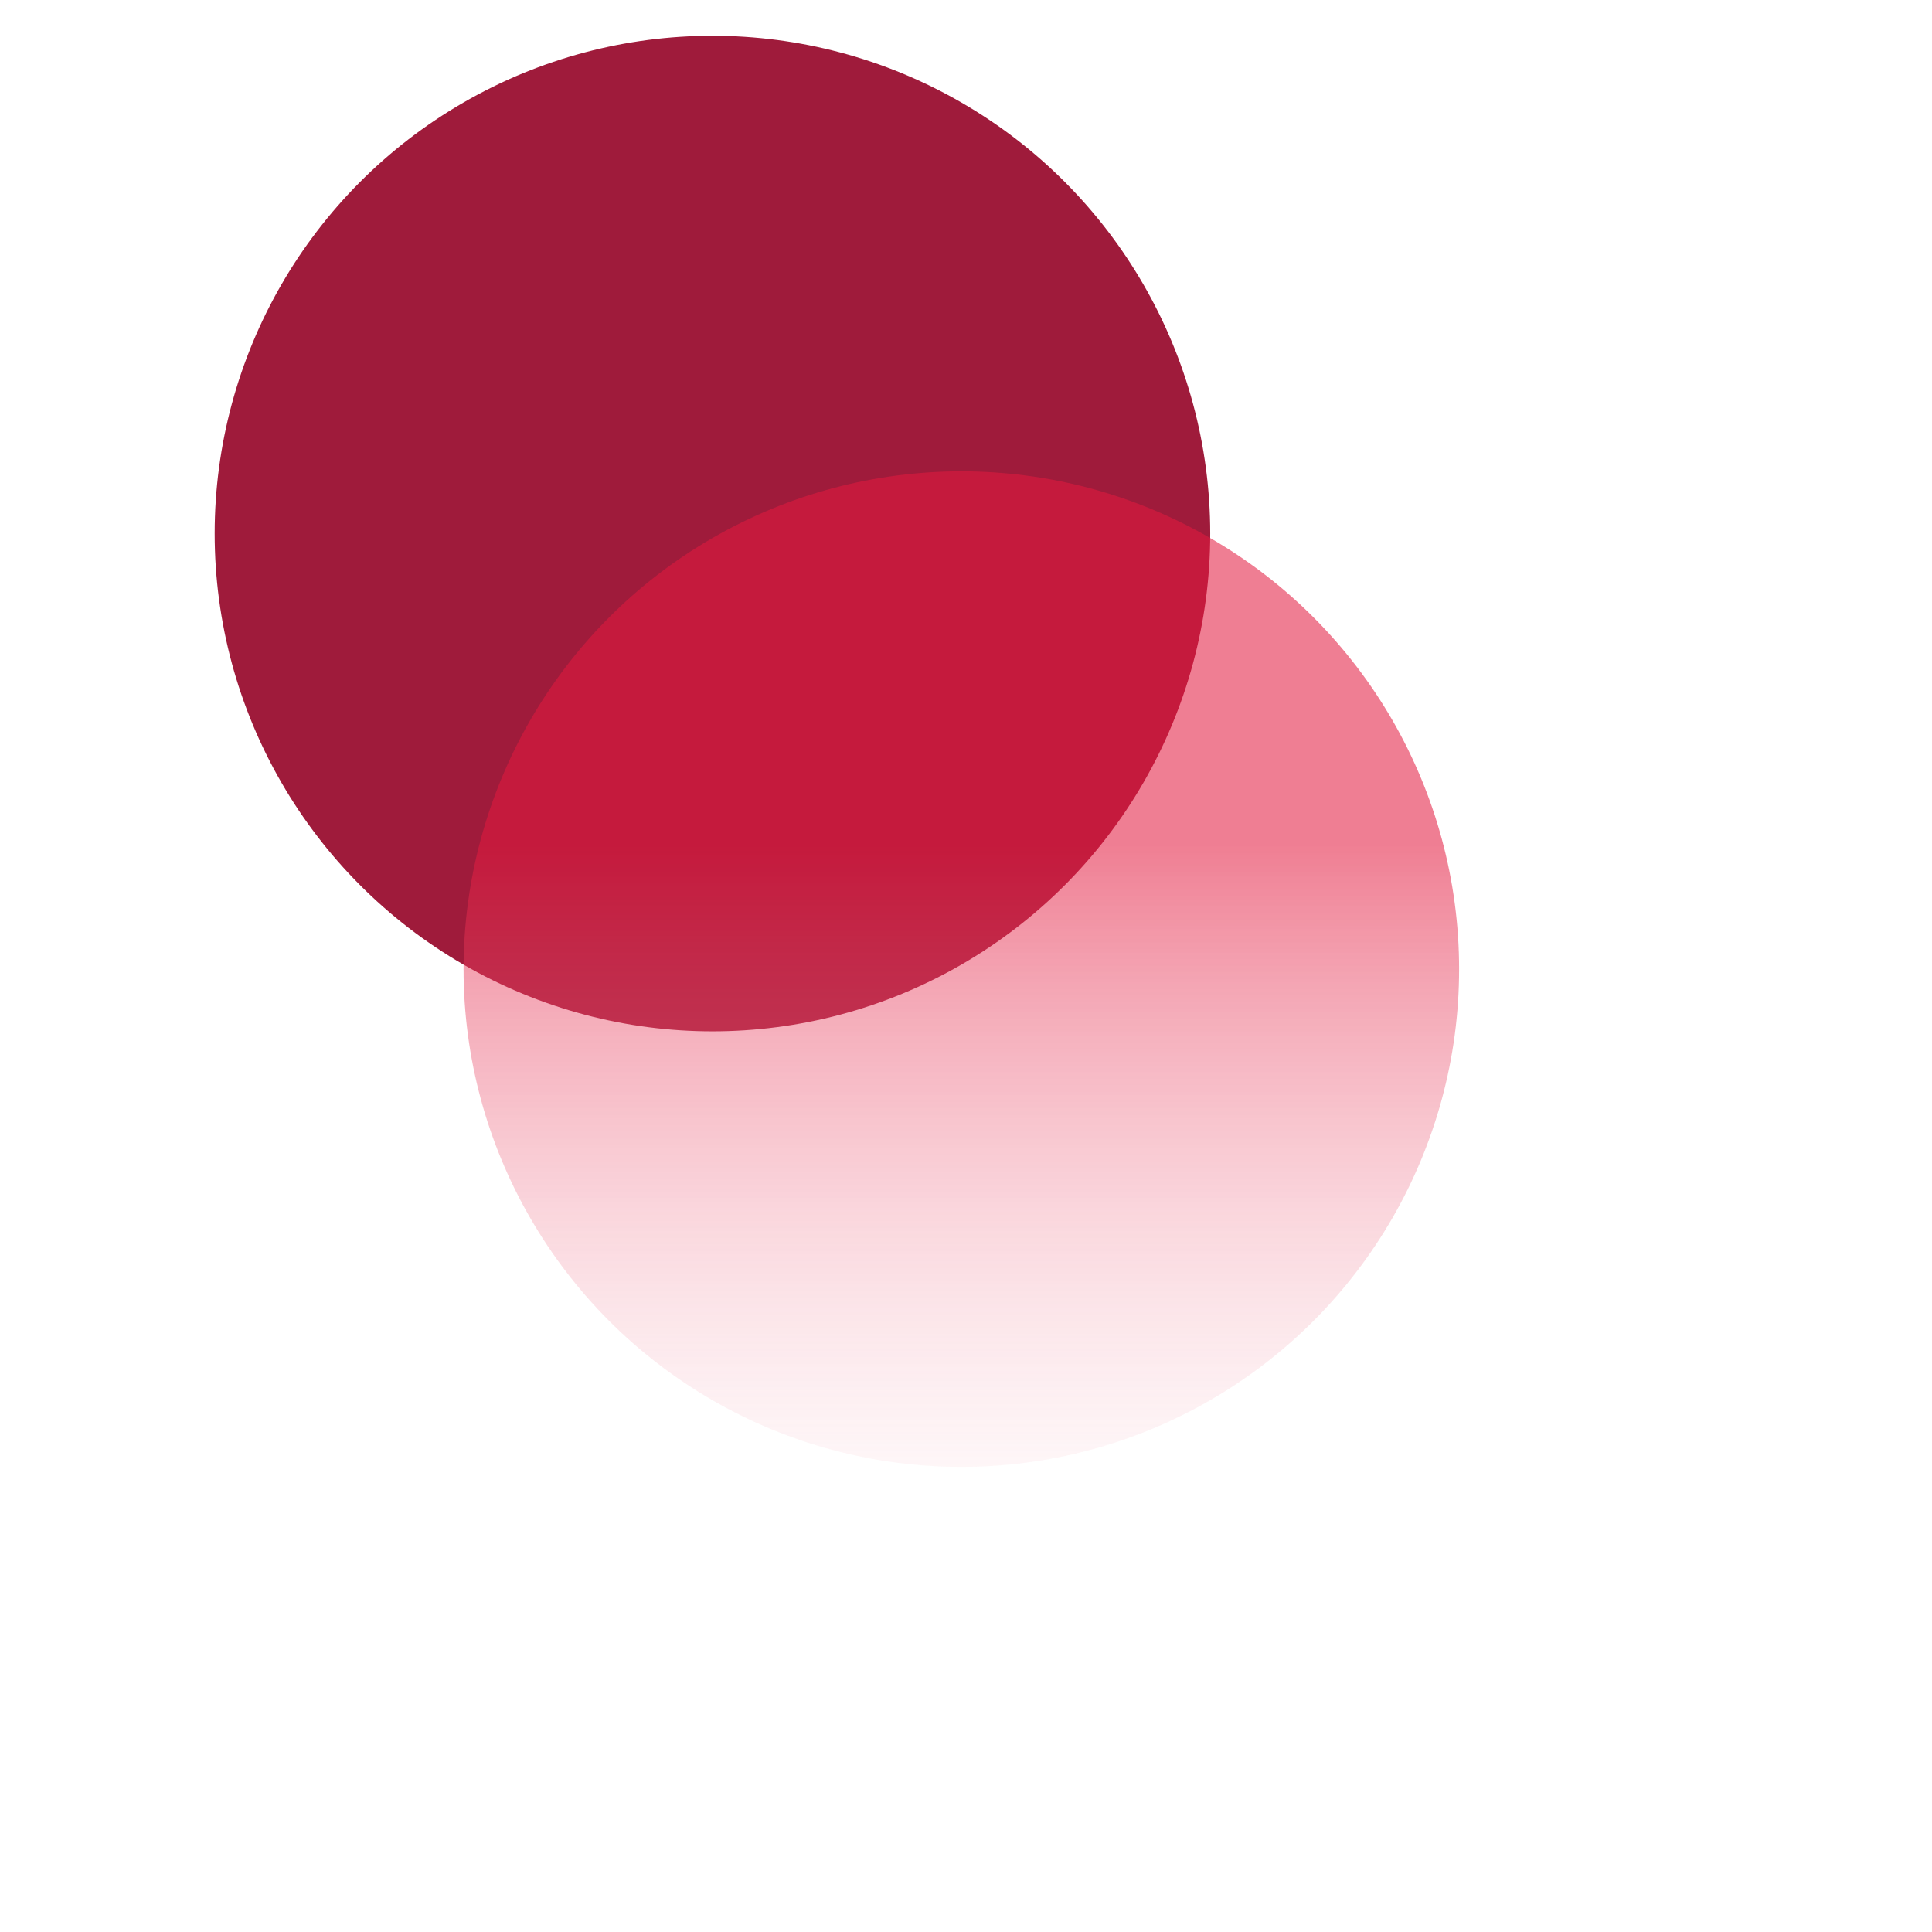
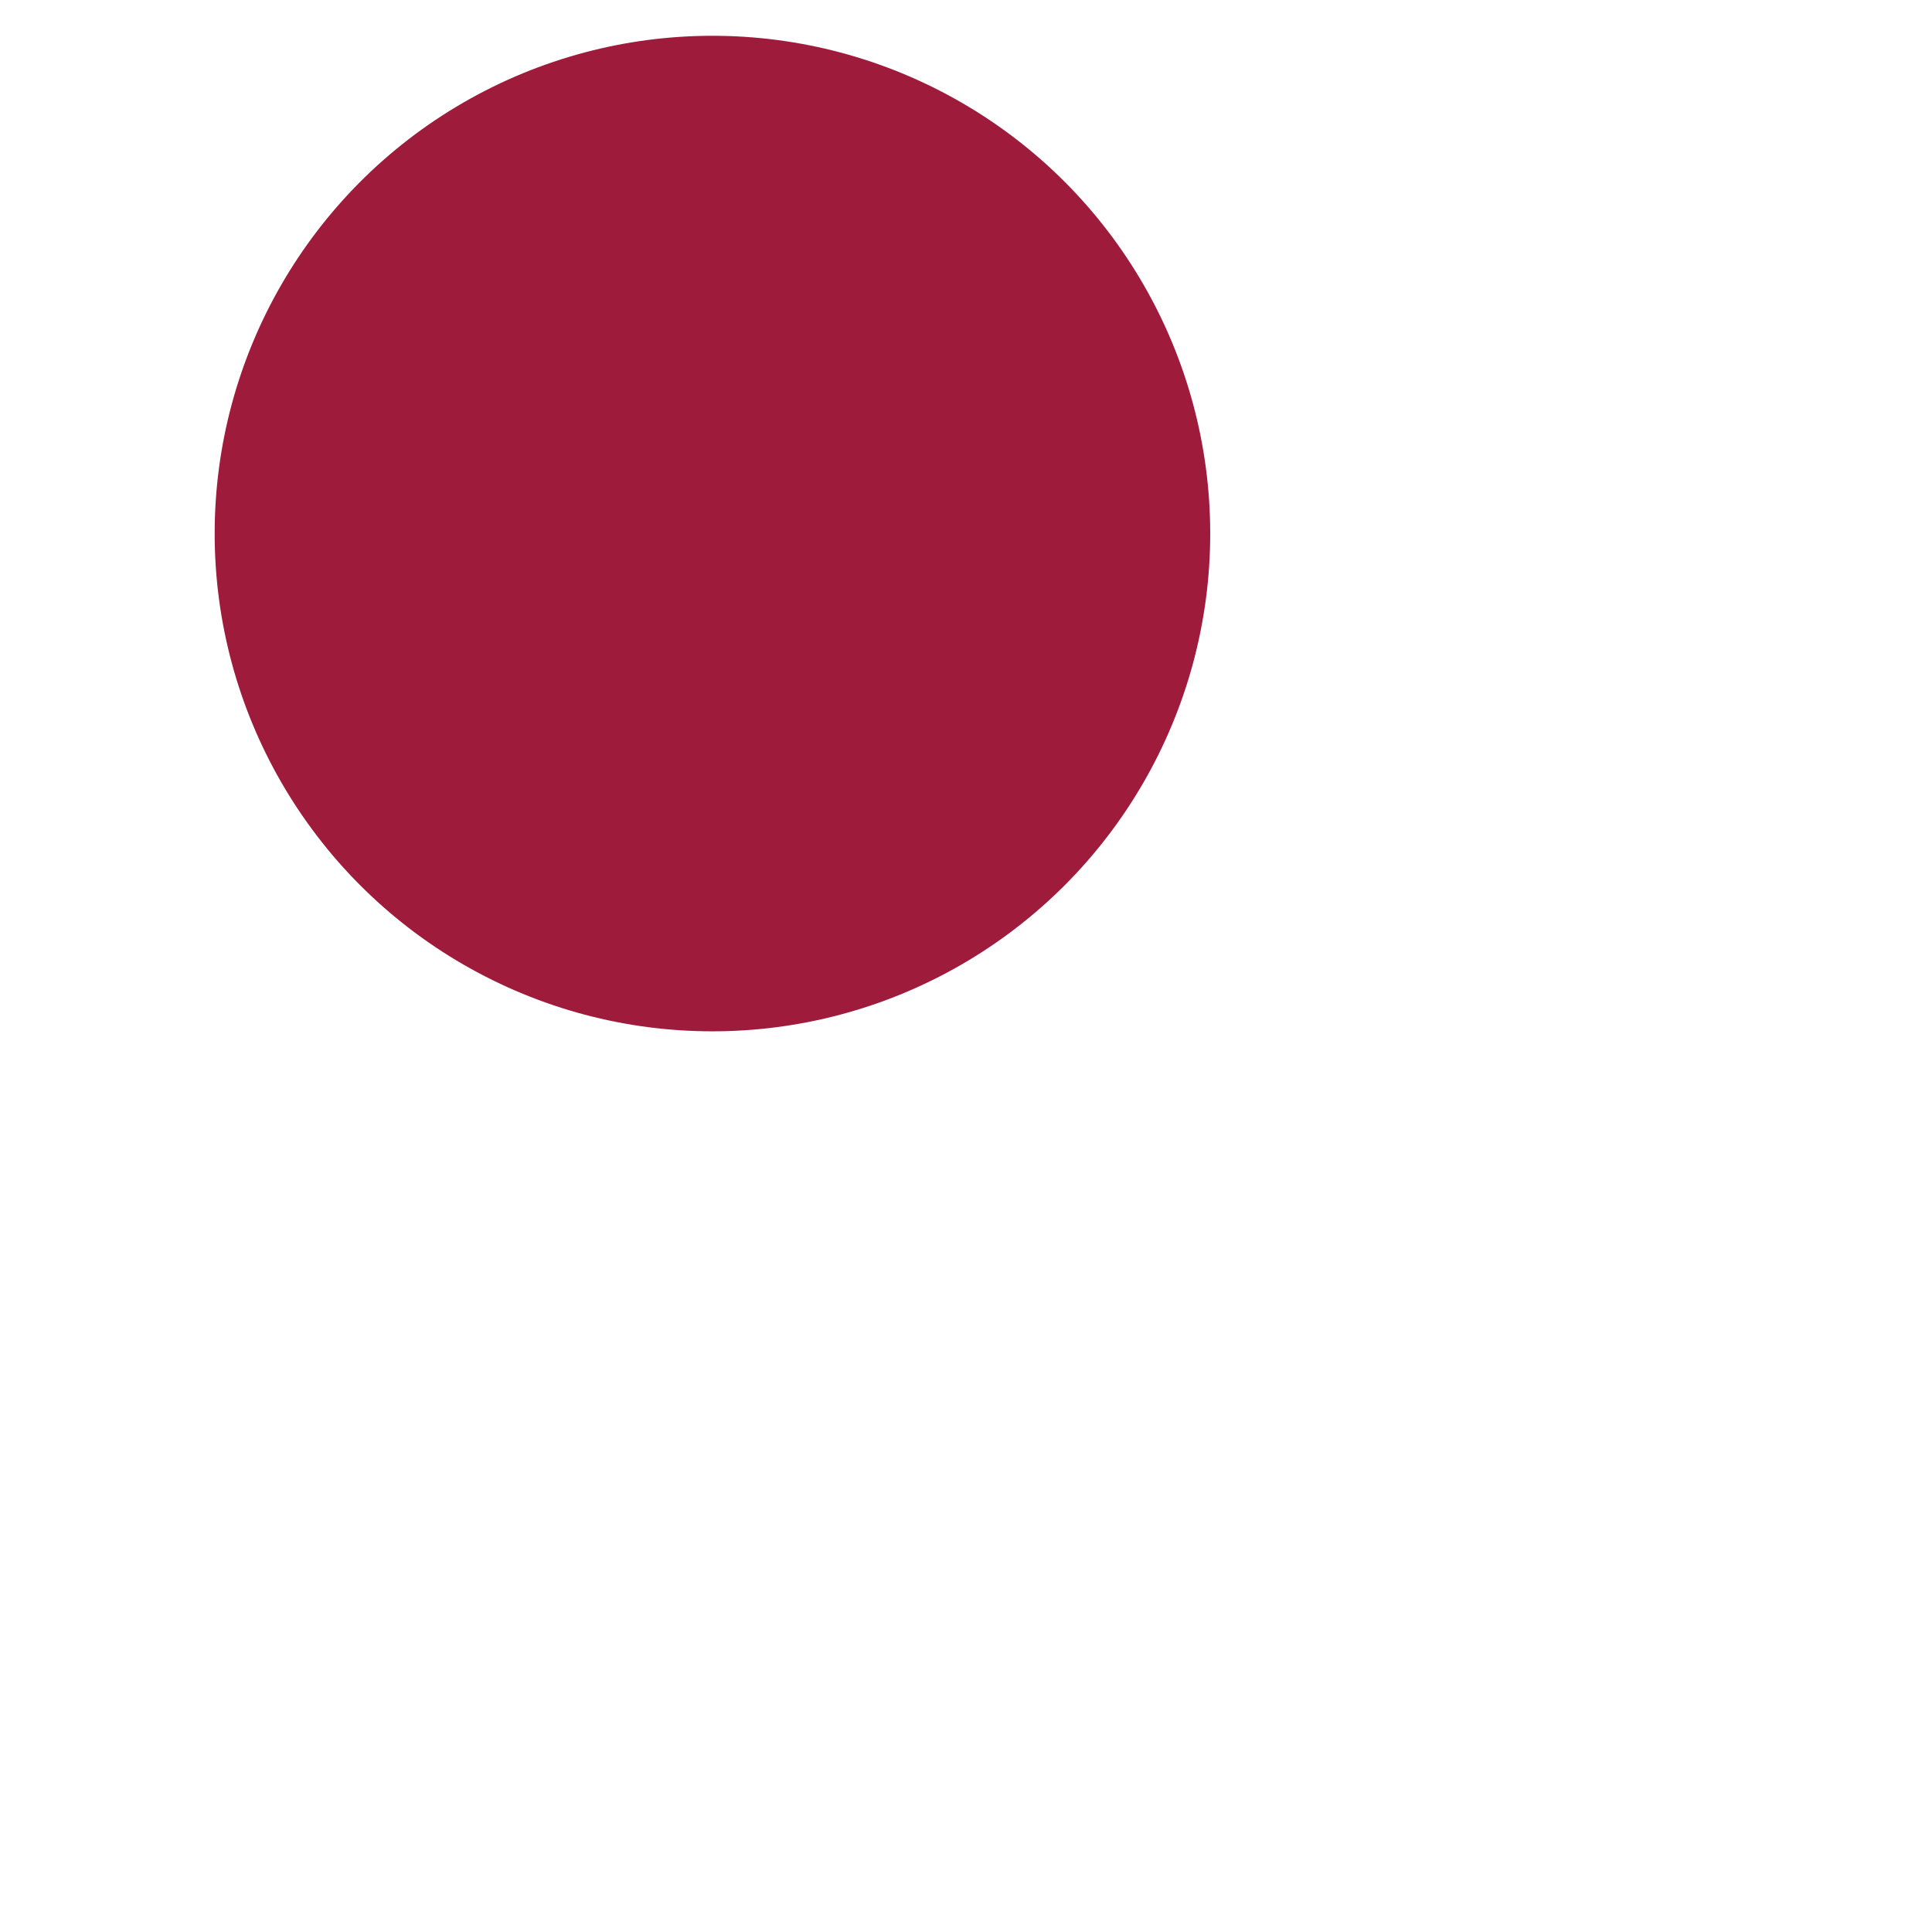
<svg xmlns="http://www.w3.org/2000/svg" width="108" height="108" viewBox="0 0 108 108" fill="none">
  <circle cx="39.826" cy="29.826" r="27.826" fill="#9F1B3B" />
  <g opacity="0.56" filter="url(#filter0_f_358_188)">
-     <circle cx="53.739" cy="54.174" r="27.826" fill="url(#paint0_linear_358_188)" />
-   </g>
+     </g>
  <defs>
    <filter id="filter0_f_358_188" x="0.413" y="0.848" width="106.652" height="106.652" filterUnits="userSpaceOnUse" color-interpolation-filters="sRGB">
      <feFlood flood-opacity="0" result="BackgroundImageFix" />
      <feBlend mode="normal" in="SourceGraphic" in2="BackgroundImageFix" result="shape" />
      <feGaussianBlur stdDeviation="12.75" result="effect1_foregroundBlur_358_188" />
    </filter>
    <linearGradient id="paint0_linear_358_188" x1="53.739" y1="47.217" x2="53.739" y2="94.522" gradientUnits="userSpaceOnUse">
      <stop stop-color="#E3193E" />
      <stop offset="1" stop-color="white" stop-opacity="0" />
    </linearGradient>
  </defs>
</svg>